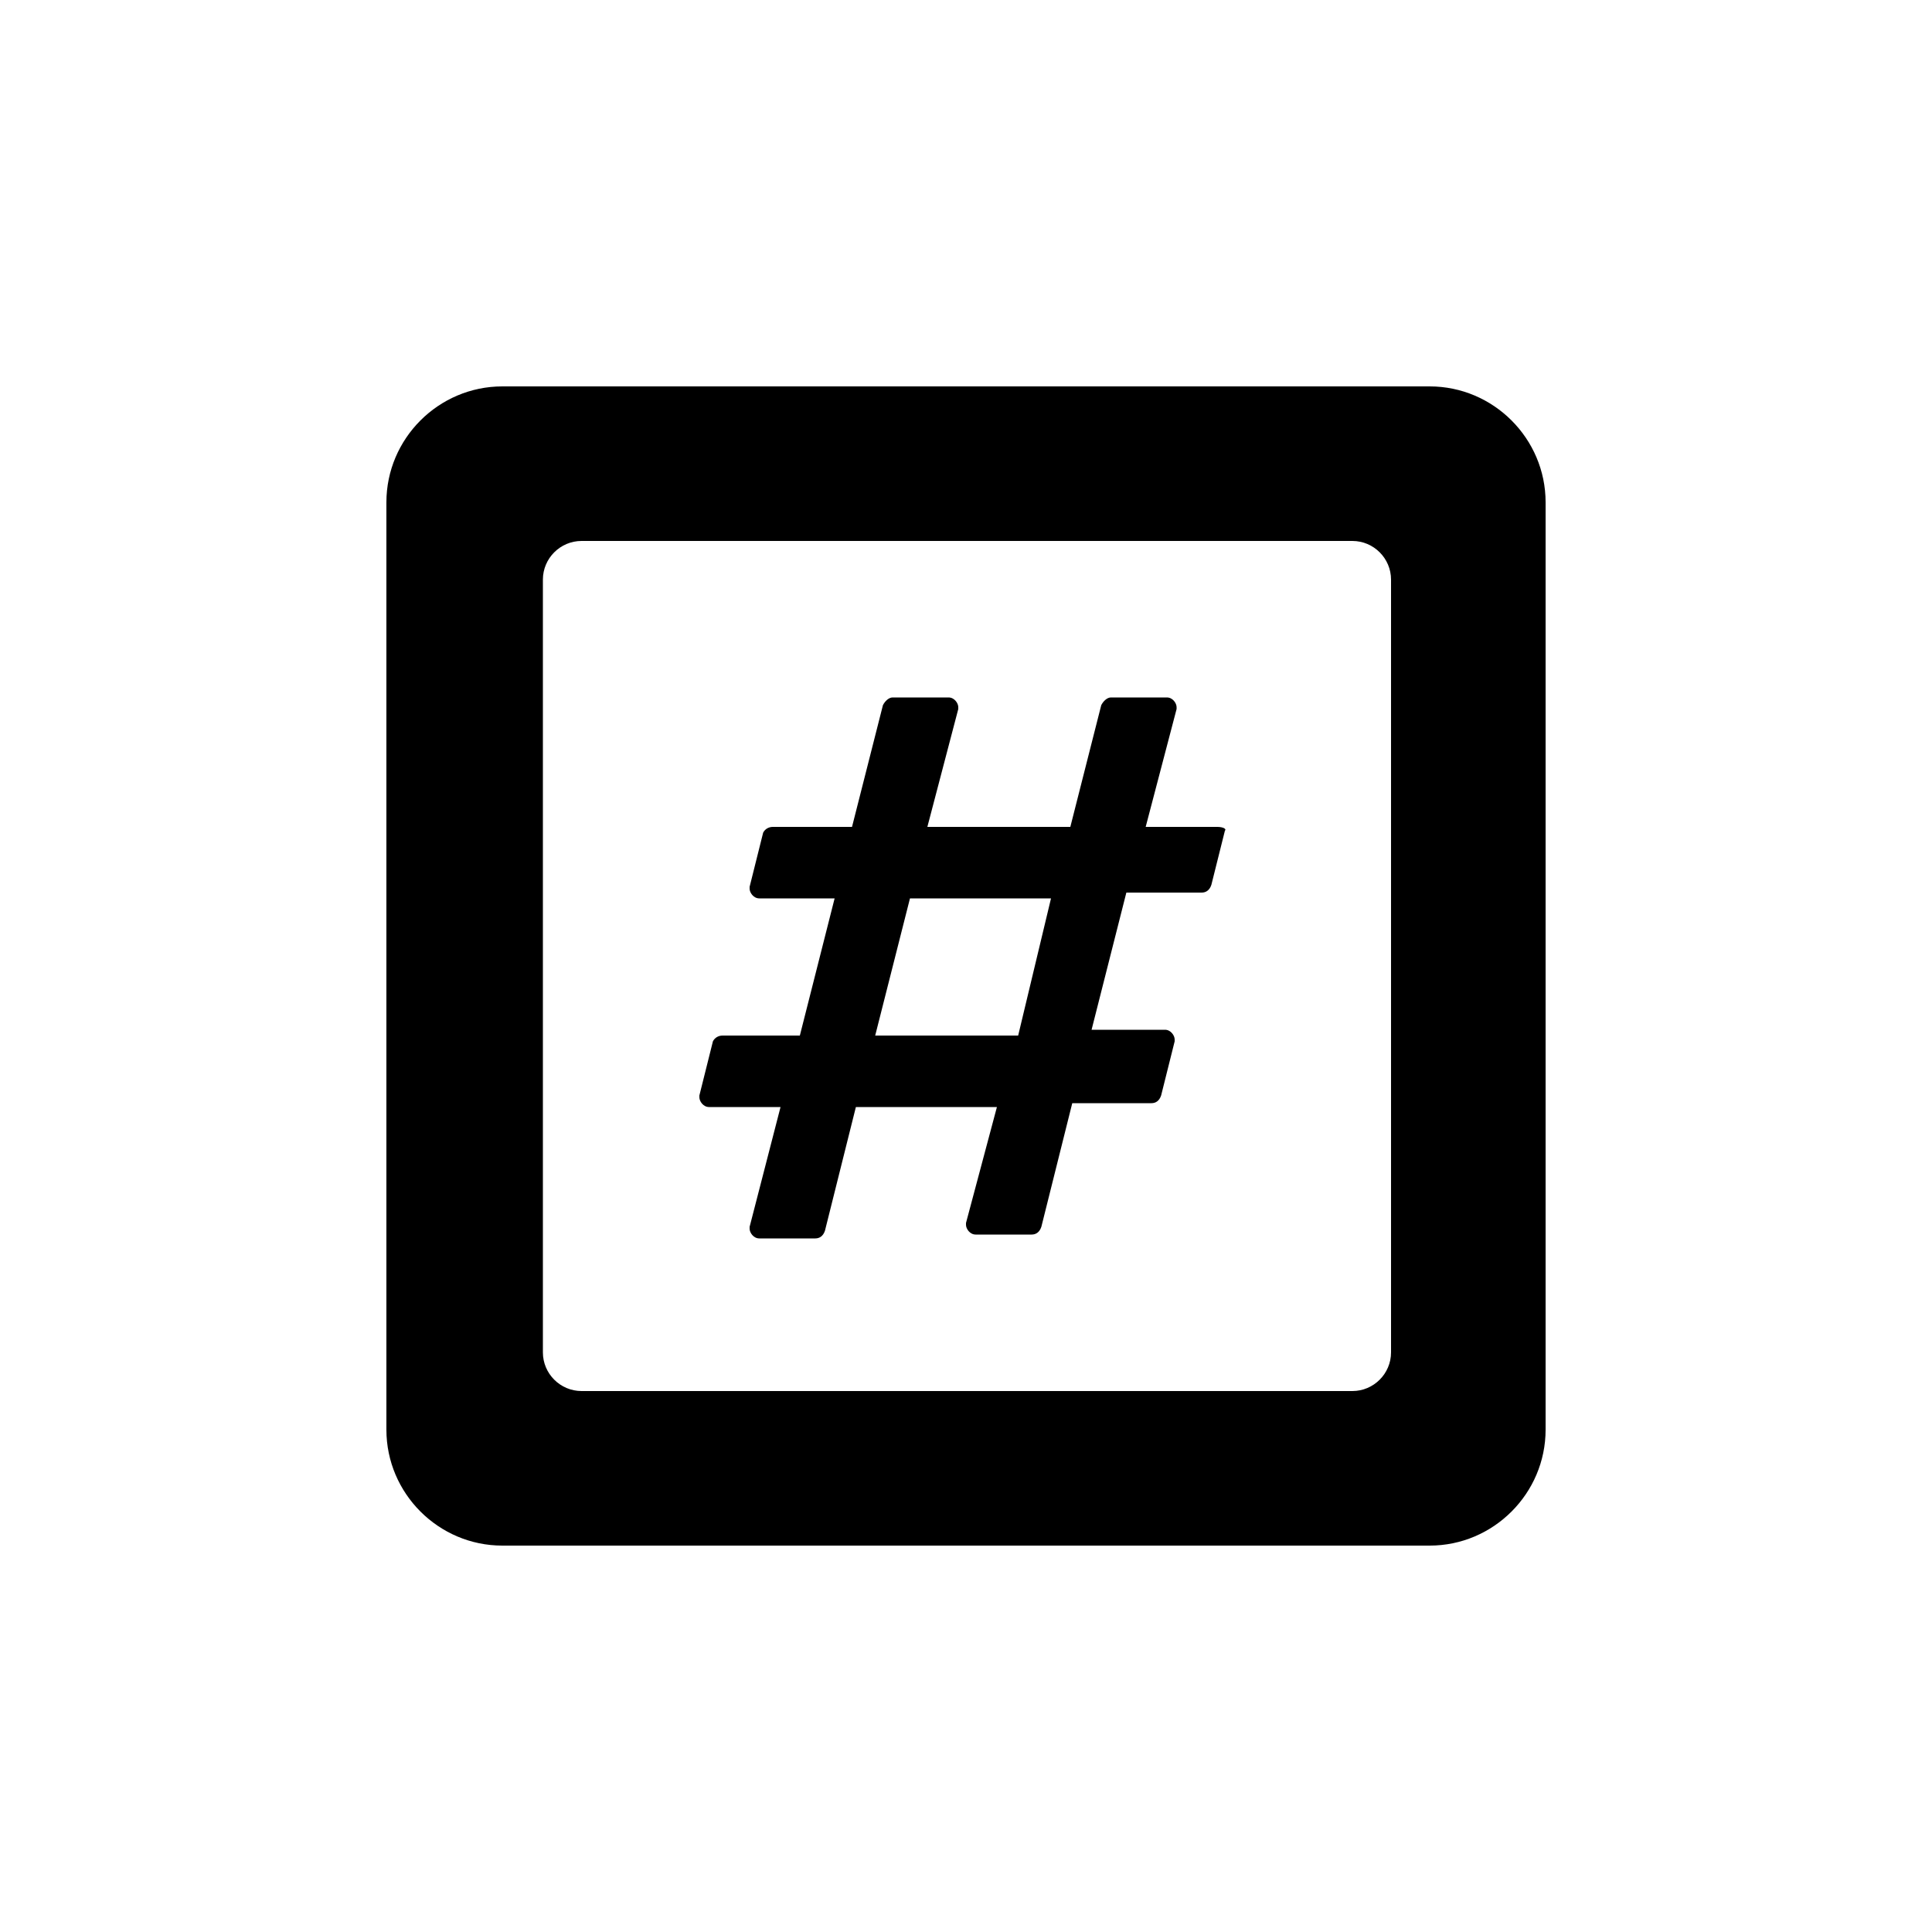
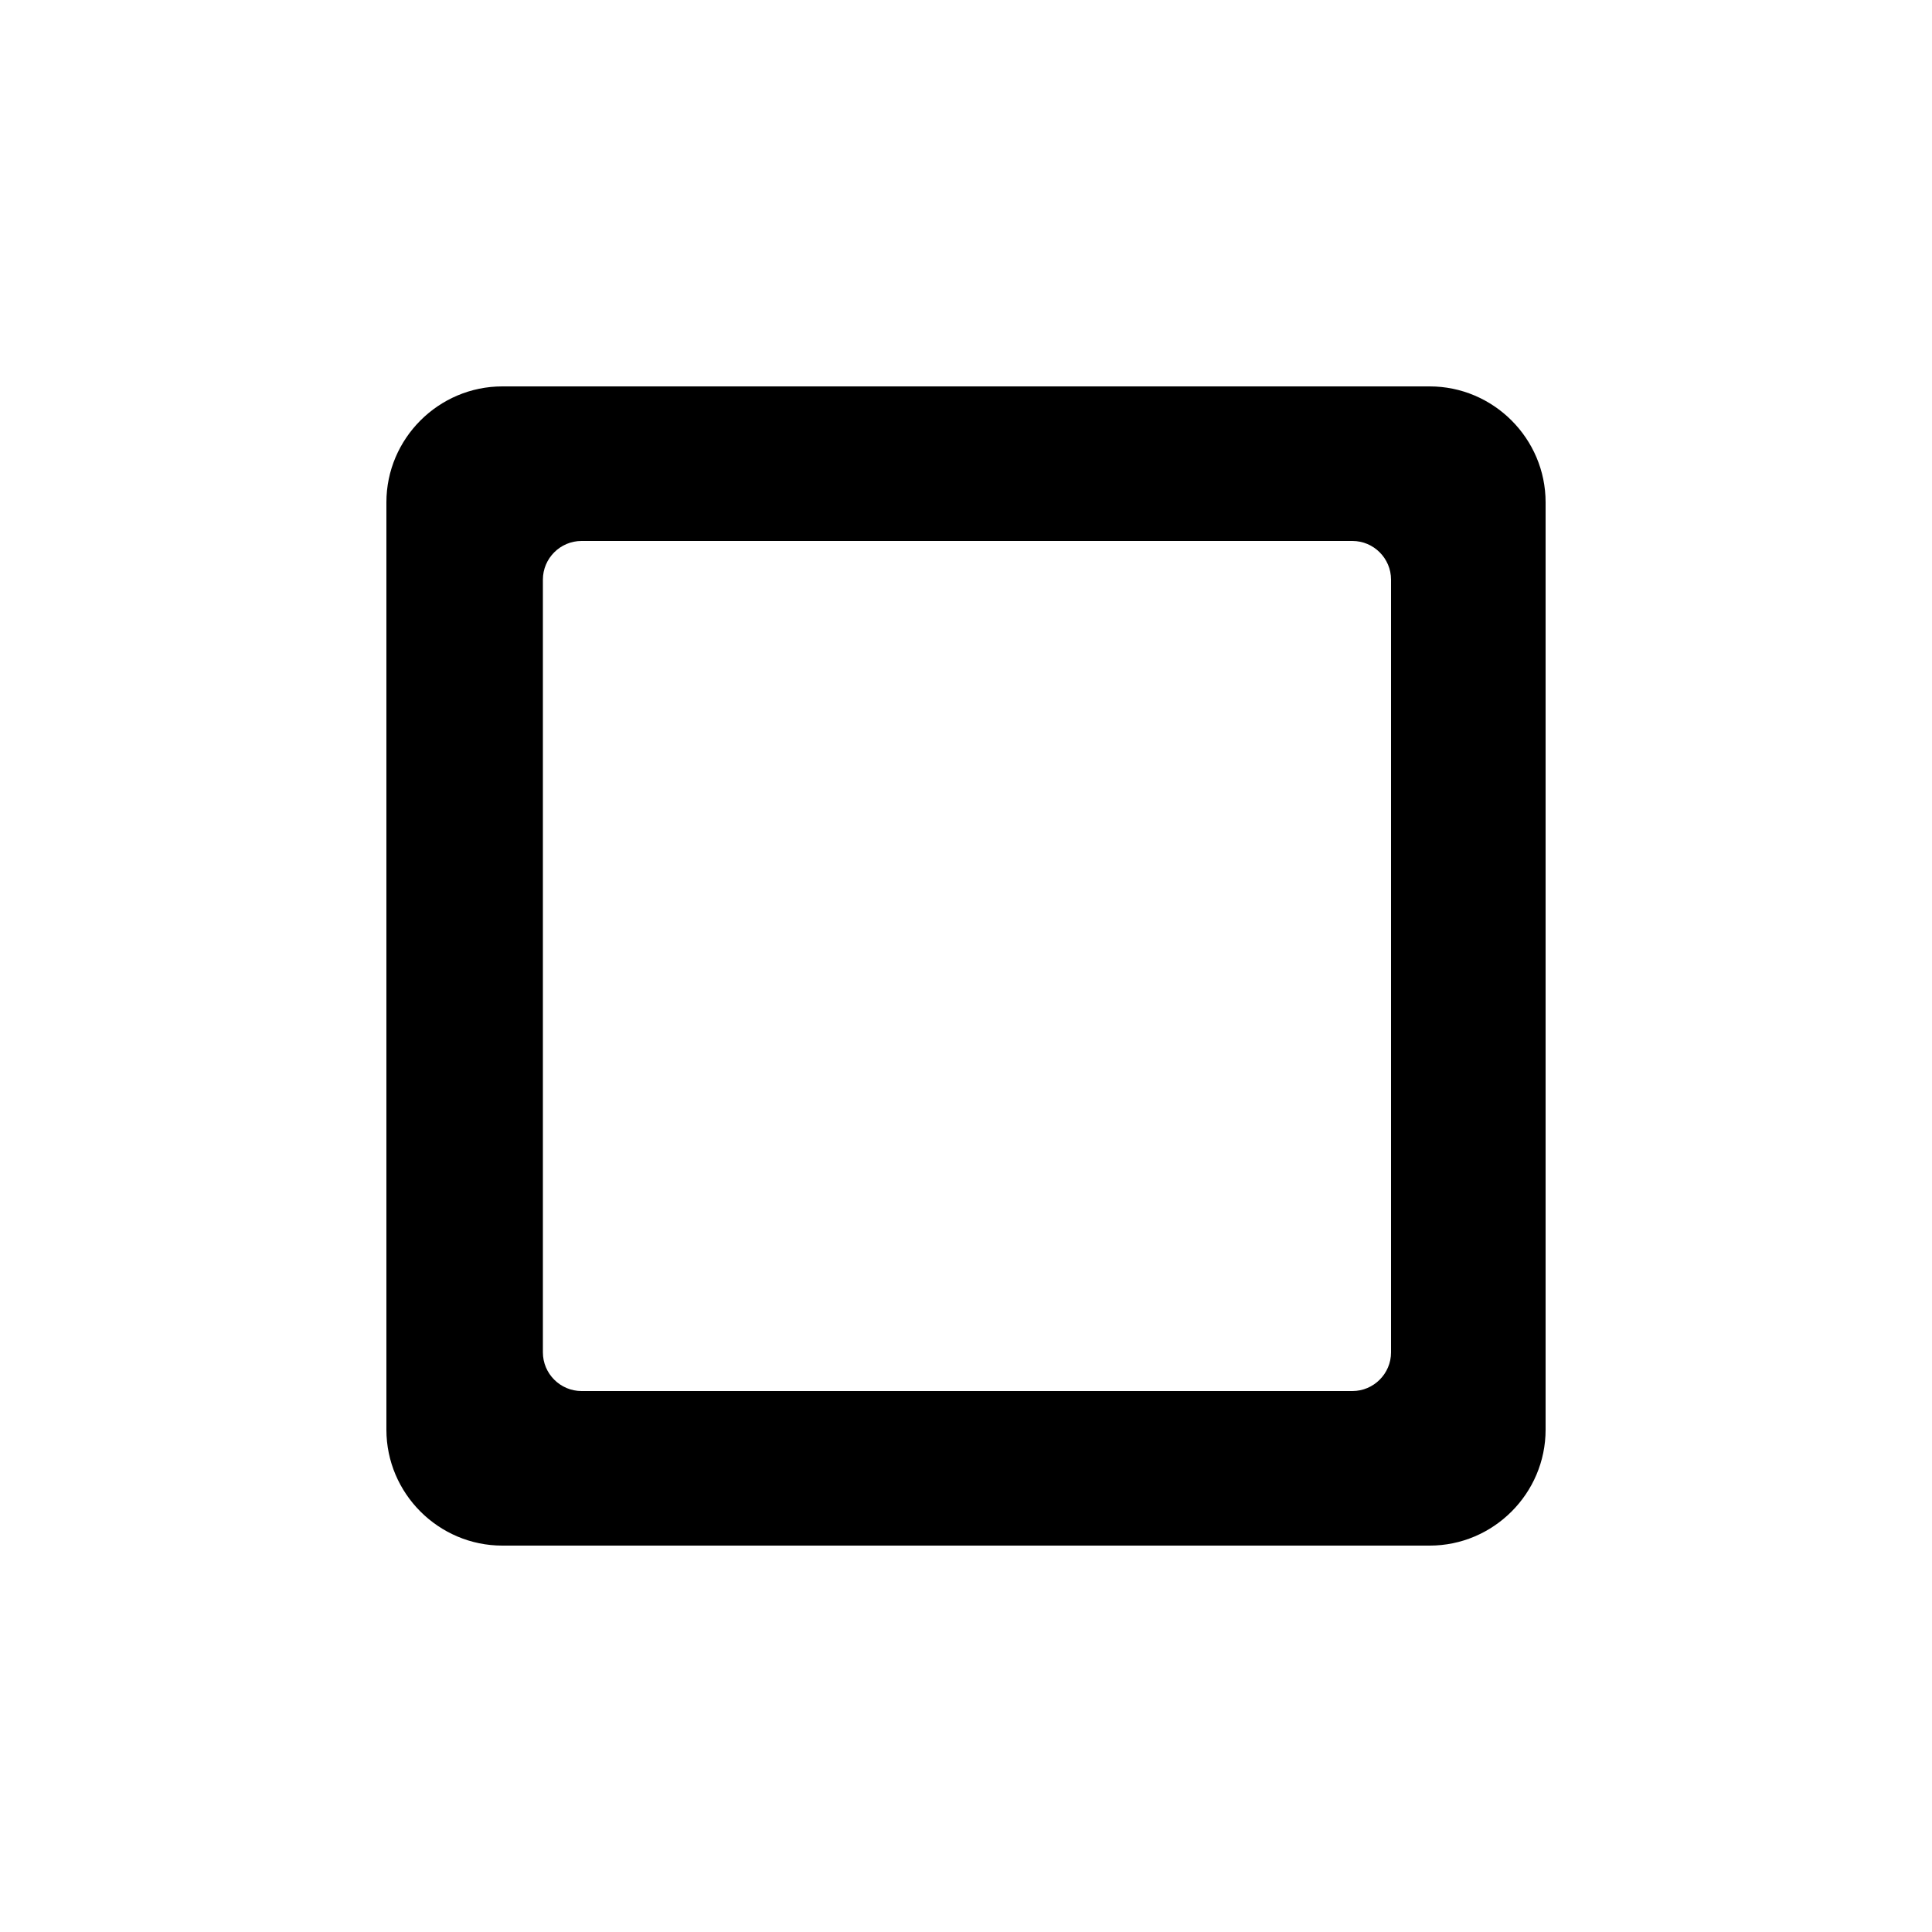
<svg xmlns="http://www.w3.org/2000/svg" fill="#000000" width="800px" height="800px" viewBox="0 0 100 100" enable-background="new 0 0 100 100" xml:space="preserve">
-   <path d="M74,80H26c-3.3,0-6-2.7-6-6V26c0-3.3,2.7-6,6-6h48c3.3,0,6,2.7,6,6v48C80,77.3,77.3,80,74,80z M28.1,30v40  c0,1.1,0.9,2,2,2H70c1.1,0,2-0.9,2-2V30c0-1.1-0.9-2-2-2H30.1C29,28,28.1,28.9,28.1,30z" />
-   <path d="M63,42.8h-3.7l1.6-6.1v-0.1c0-0.2-0.2-0.5-0.5-0.5h-2.9c-0.2,0-0.4,0.2-0.5,0.4l-1.6,6.3h-7.4l1.6-6.1v-0.1  c0-0.2-0.2-0.5-0.5-0.5h-2.9c-0.2,0-0.4,0.2-0.5,0.4l-1.6,6.3H40c-0.2,0-0.4,0.1-0.5,0.3l-0.7,2.8v0.1c0,0.2,0.2,0.5,0.5,0.5h3.9  l-1.8,7.1h-4c-0.2,0-0.4,0.1-0.5,0.3l-0.7,2.8v0.1c0,0.2,0.2,0.5,0.5,0.5h3.7l-1.6,6.2v0.1c0,0.2,0.2,0.5,0.5,0.5h2.9  c0.2,0,0.4-0.1,0.5-0.4l1.6-6.4h7.3L50,63.3v0.1c0,0.2,0.2,0.5,0.5,0.5h2.9c0.2,0,0.4-0.1,0.5-0.4l1.6-6.4h4.1  c0.2,0,0.4-0.1,0.5-0.4l0.7-2.8v-0.1c0-0.2-0.2-0.5-0.5-0.5h-3.8l1.8-7.1h3.9c0.2,0,0.4-0.1,0.5-0.4l0.7-2.8V43  C63.5,42.9,63.3,42.8,63,42.8L63,42.8z M52.7,53.6h-7.4l1.8-7.1h7.3L52.7,53.6z" />
+   <path d="M74,80H26c-3.3,0-6-2.7-6-6V26c0-3.3,2.7-6,6-6h48c3.3,0,6,2.7,6,6v48C80,77.3,77.3,80,74,80M28.1,30v40  c0,1.1,0.9,2,2,2H70c1.1,0,2-0.9,2-2V30c0-1.1-0.9-2-2-2H30.1C29,28,28.1,28.9,28.1,30z" />
</svg>